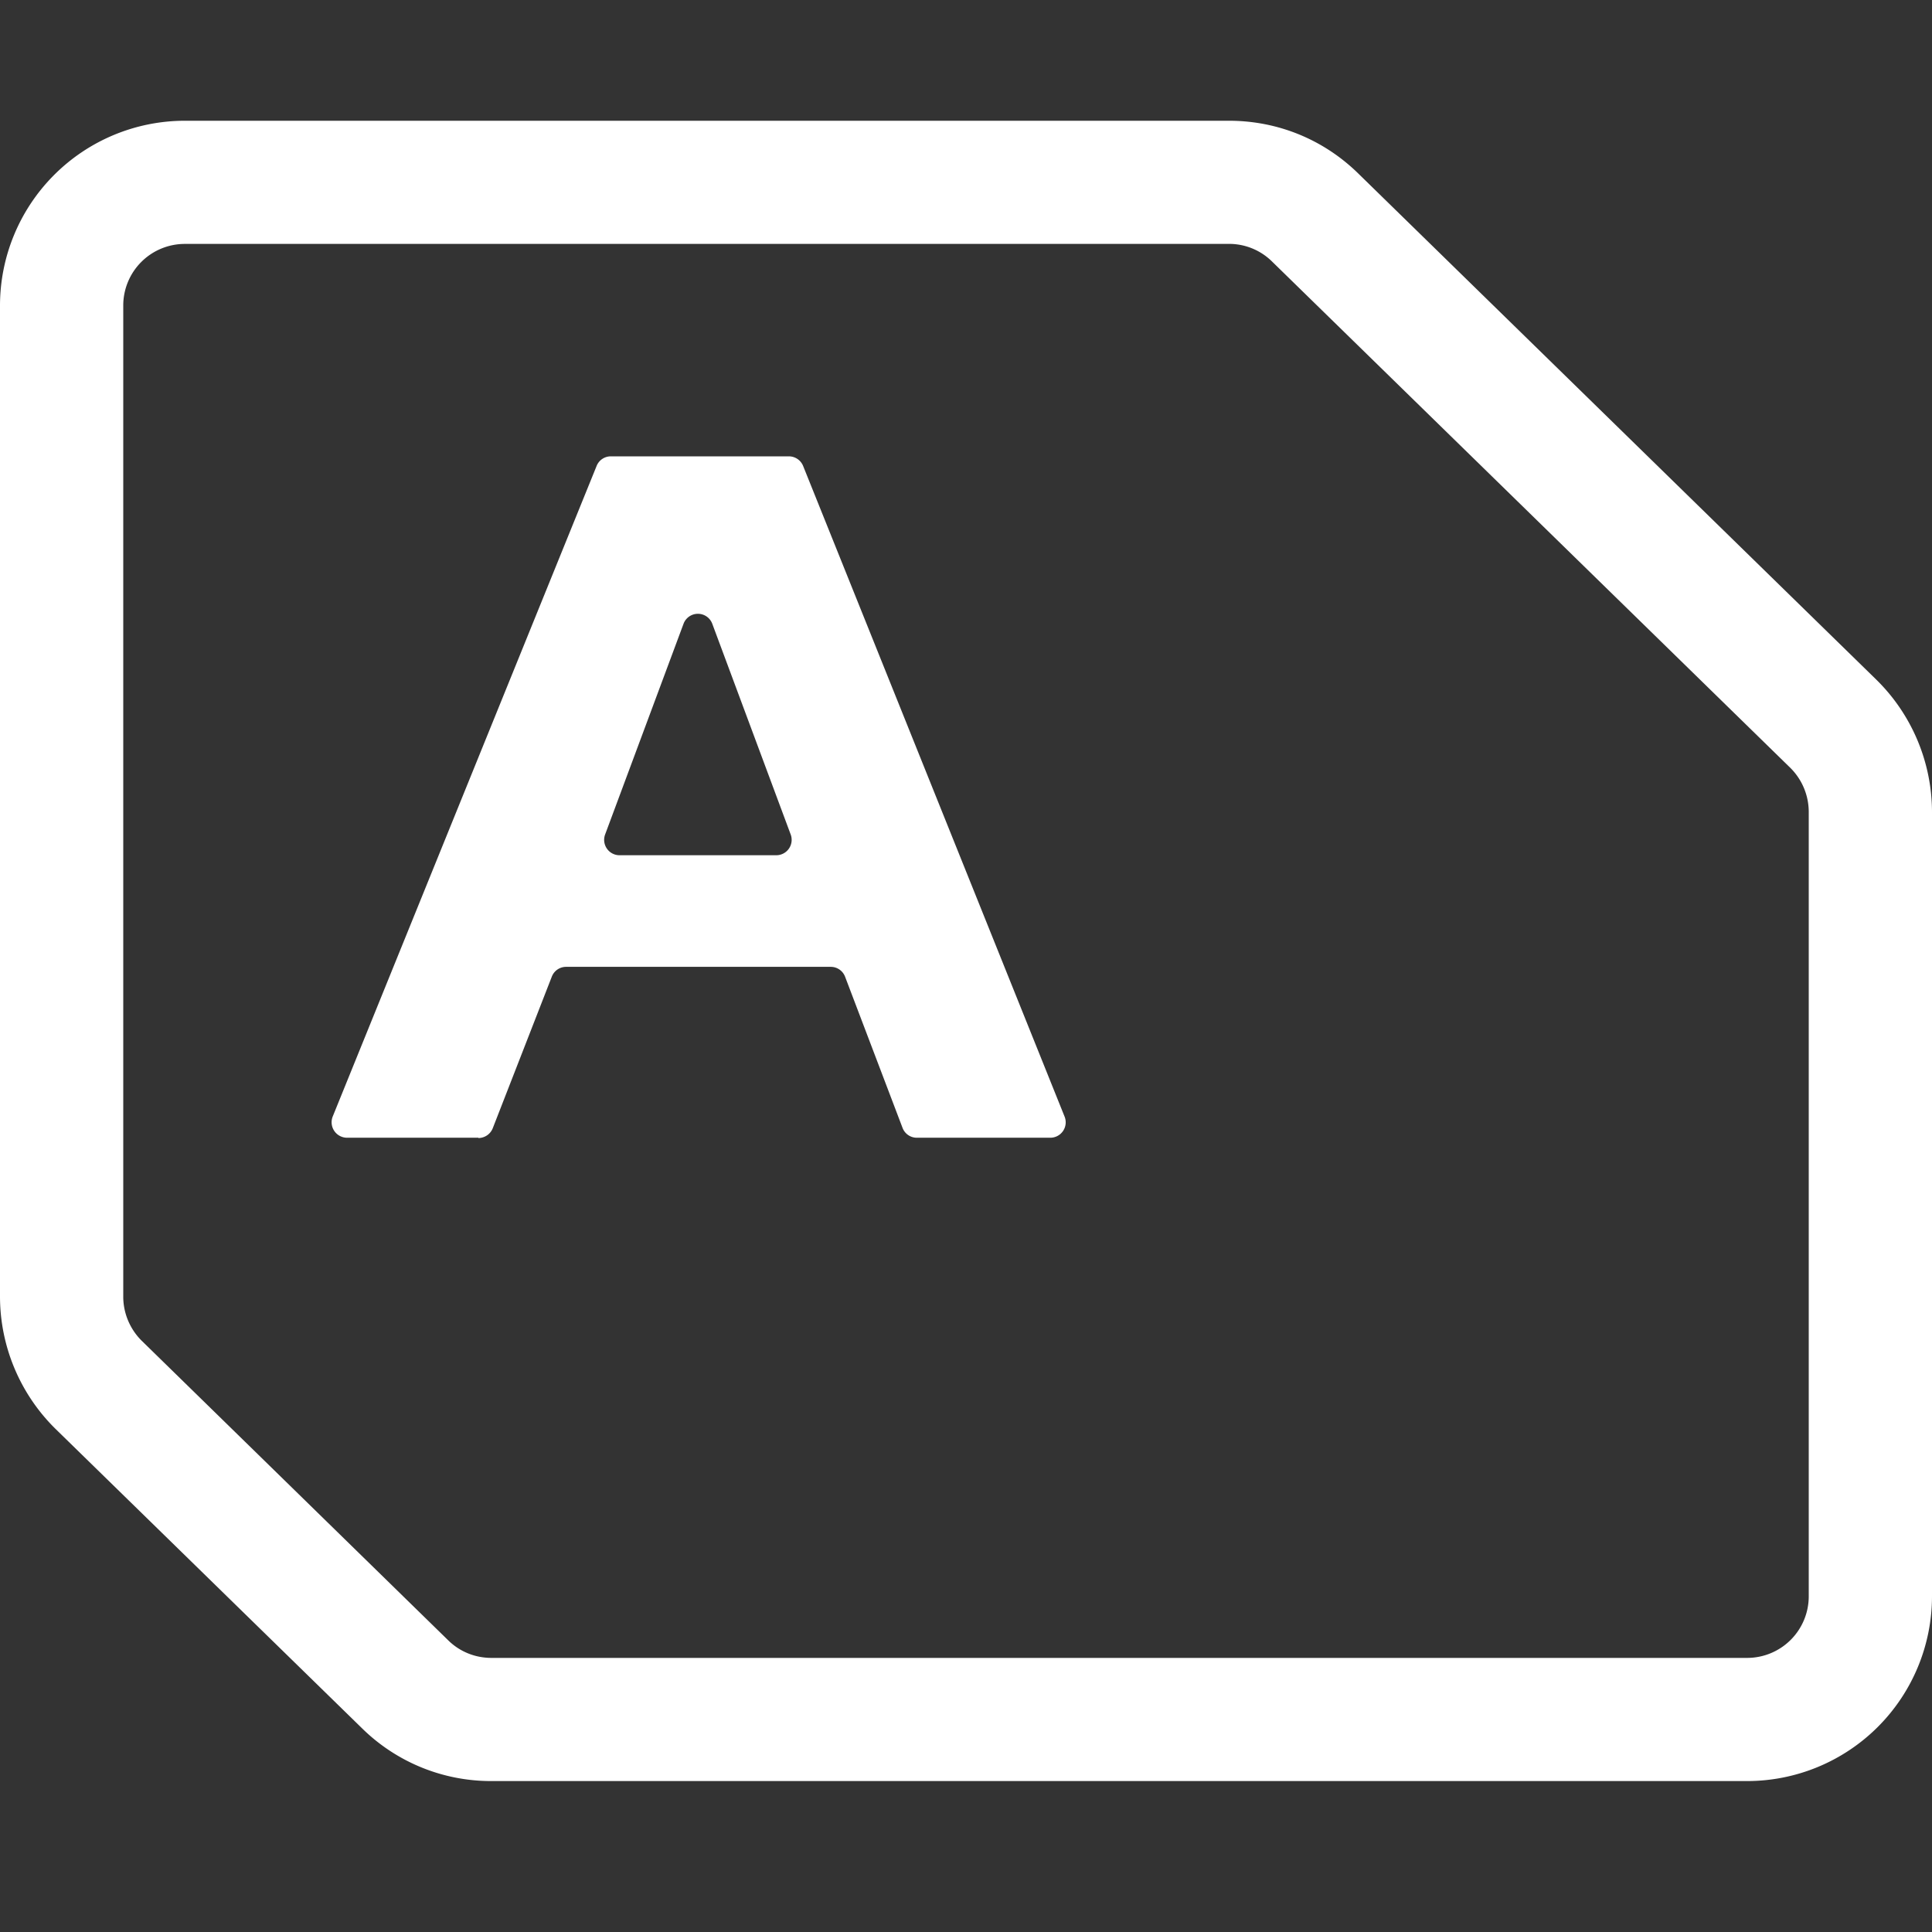
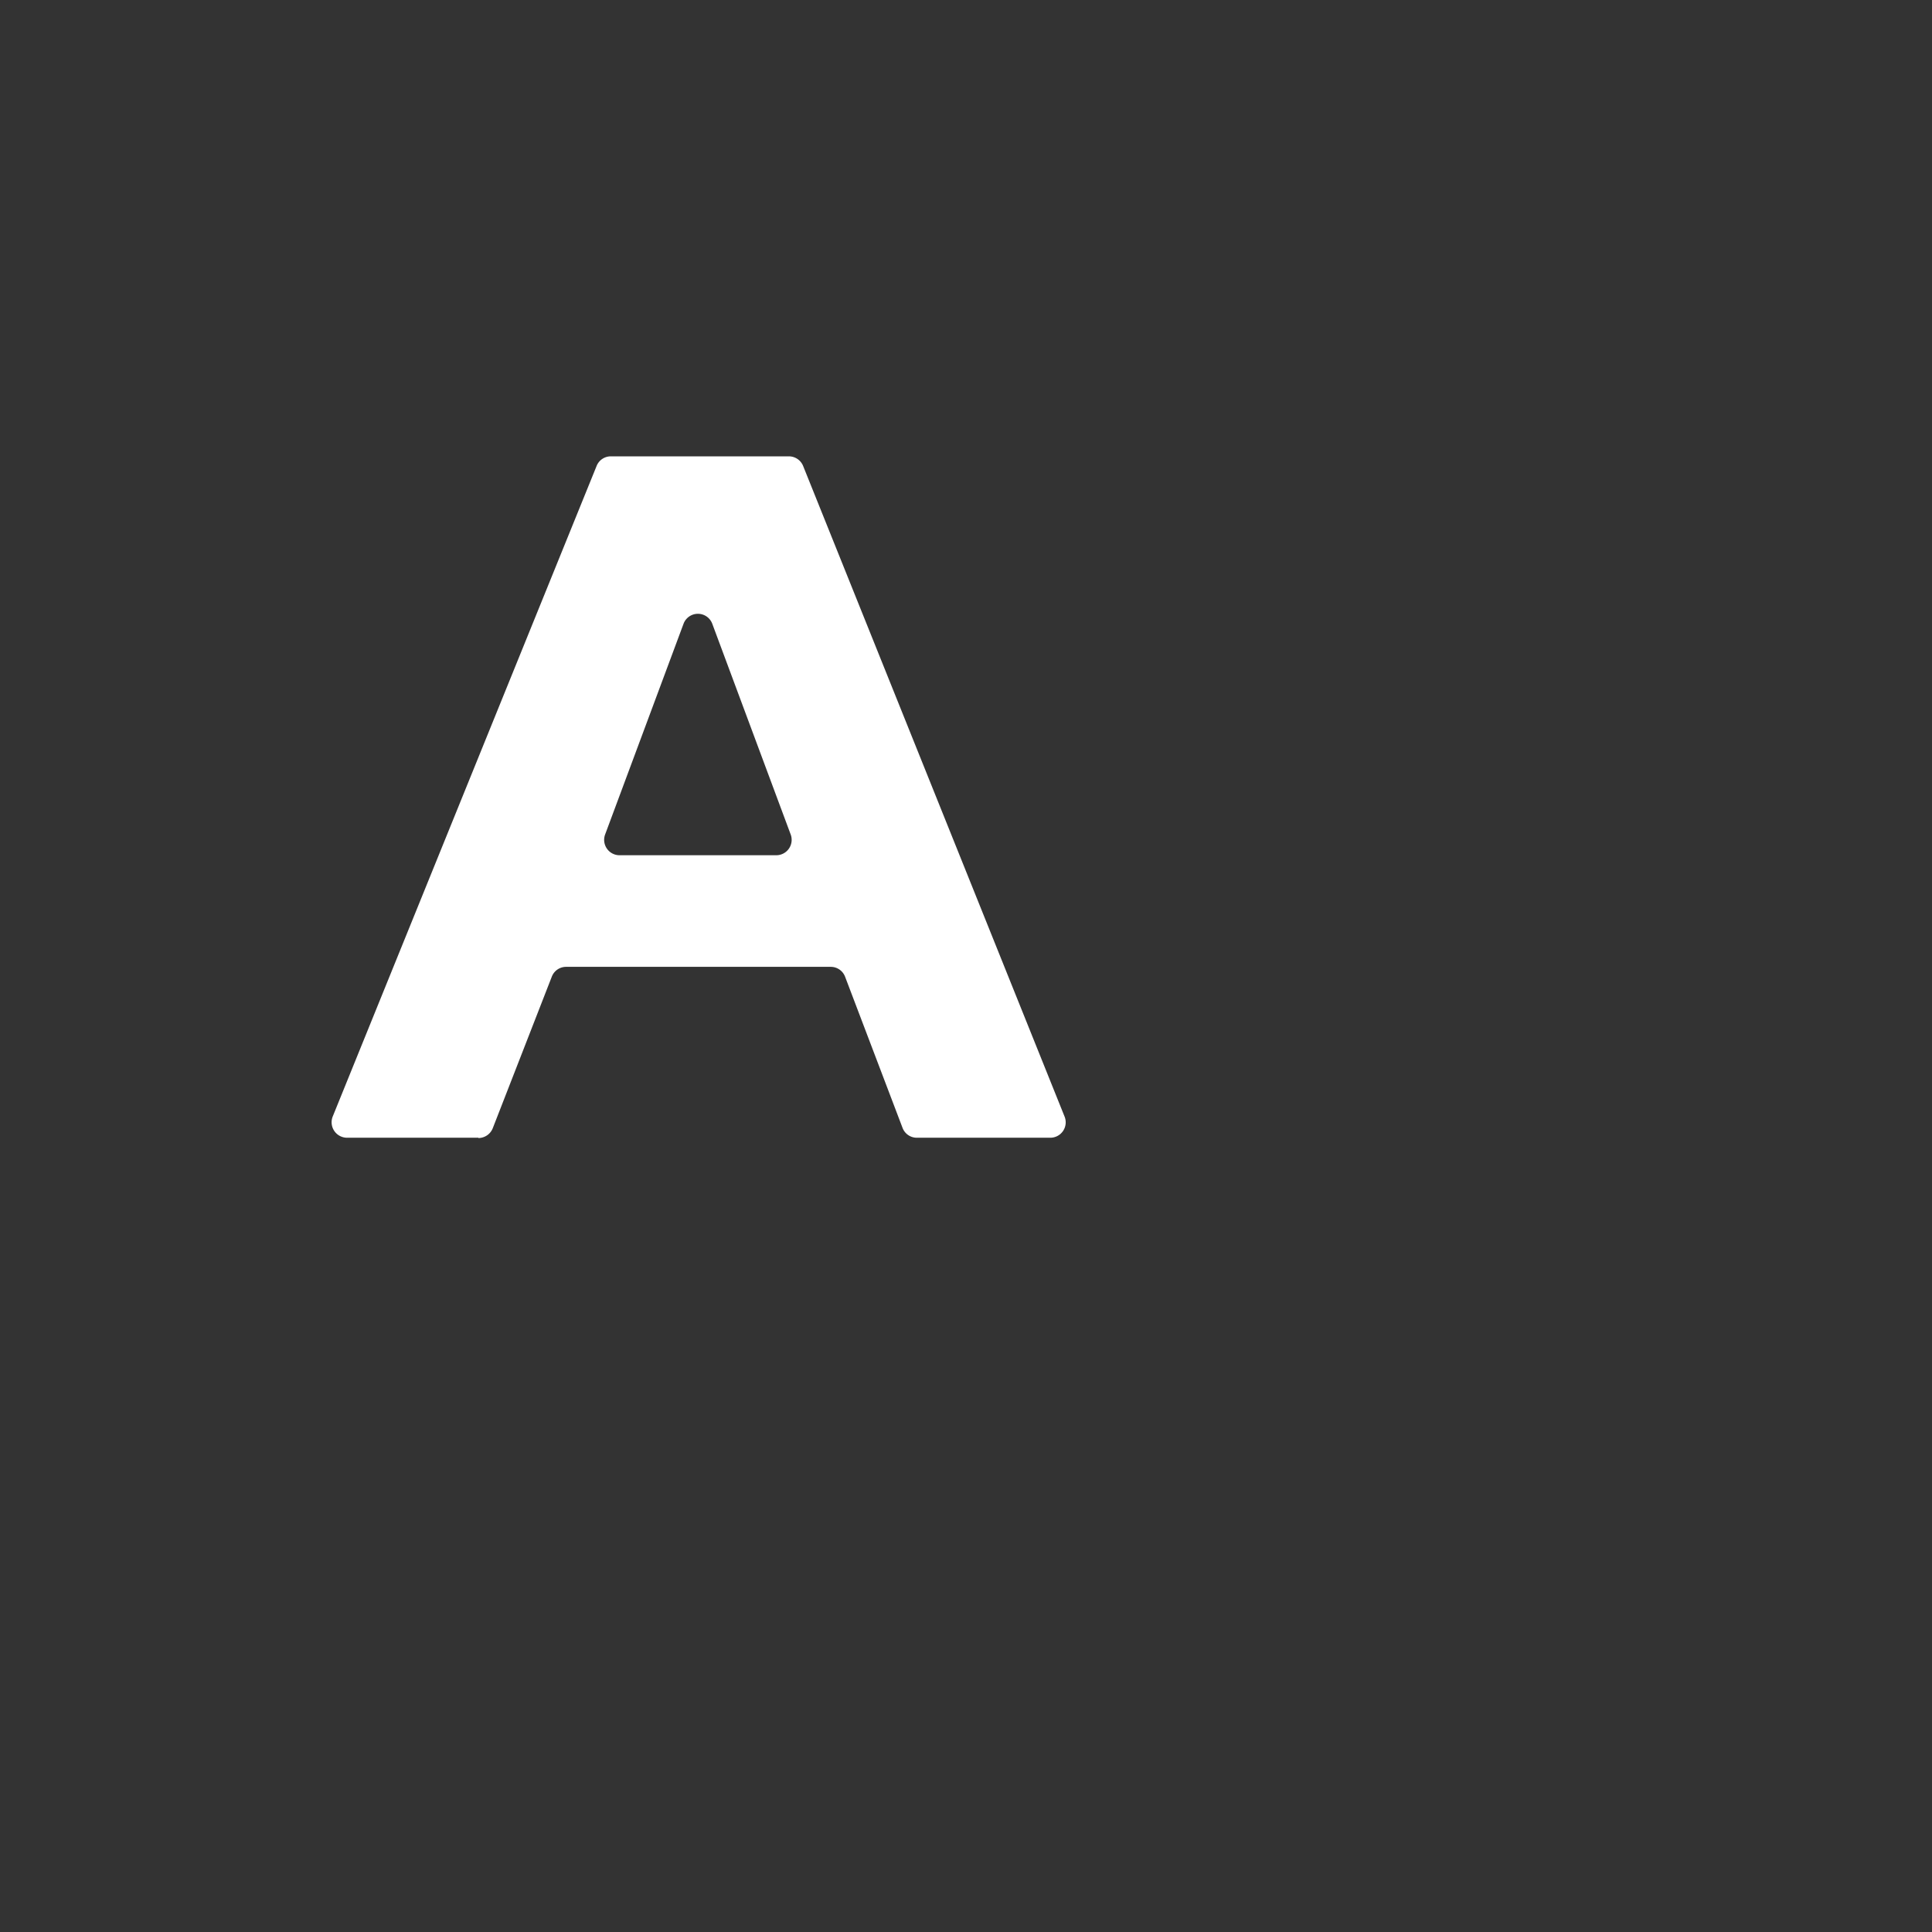
<svg xmlns="http://www.w3.org/2000/svg" width="64" height="64" fill="none">
  <rect width="100%" height="100%" fill="#333333" stroke="none" />
-   <path fill="#fff" d="M57.877 59H16.278a6.09 6.09 0 0 1-4.281-1.744L1.842 47.337A6.158 6.158 0 0 1 0 42.961V10.12A6.126 6.126 0 0 1 6.123 4h34.588c1.612 0 3.128.617 4.28 1.744l17.167 16.773A6.159 6.159 0 0 1 64 26.892V52.88A6.126 6.126 0 0 1 57.877 59ZM6.123 8.08a2.04 2.04 0 0 0-2.04 2.04v32.836c0 .546.224 1.076.612 1.459l10.154 9.924c.383.377.893.581 1.43.581h41.598a2.04 2.04 0 0 0 2.04-2.04V26.892a2.06 2.06 0 0 0-.612-1.458L42.135 8.66a2.024 2.024 0 0 0-1.43-.581H6.123Z" />
  <path fill="#fff" d="M15.845 37.689h-4.348a.513.513 0 0 1-.475-.704l8.742-21.551a.506.506 0 0 1 .474-.317h5.894a.51.51 0 0 1 .474.322l8.66 21.55a.51.51 0 0 1-.474.7h-4.42a.505.505 0 0 1-.474-.327l-1.904-5.008a.507.507 0 0 0-.474-.326h-8.767a.507.507 0 0 0-.474.326l-1.955 5.018a.515.515 0 0 1-.474.327l-.005-.01Zm4.674-9.358h5.195a.51.51 0 0 0 .48-.684l-2.598-6.981a.508.508 0 0 0-.954 0l-2.598 6.981a.51.51 0 0 0 .48.684h-.005Z" />
</svg>